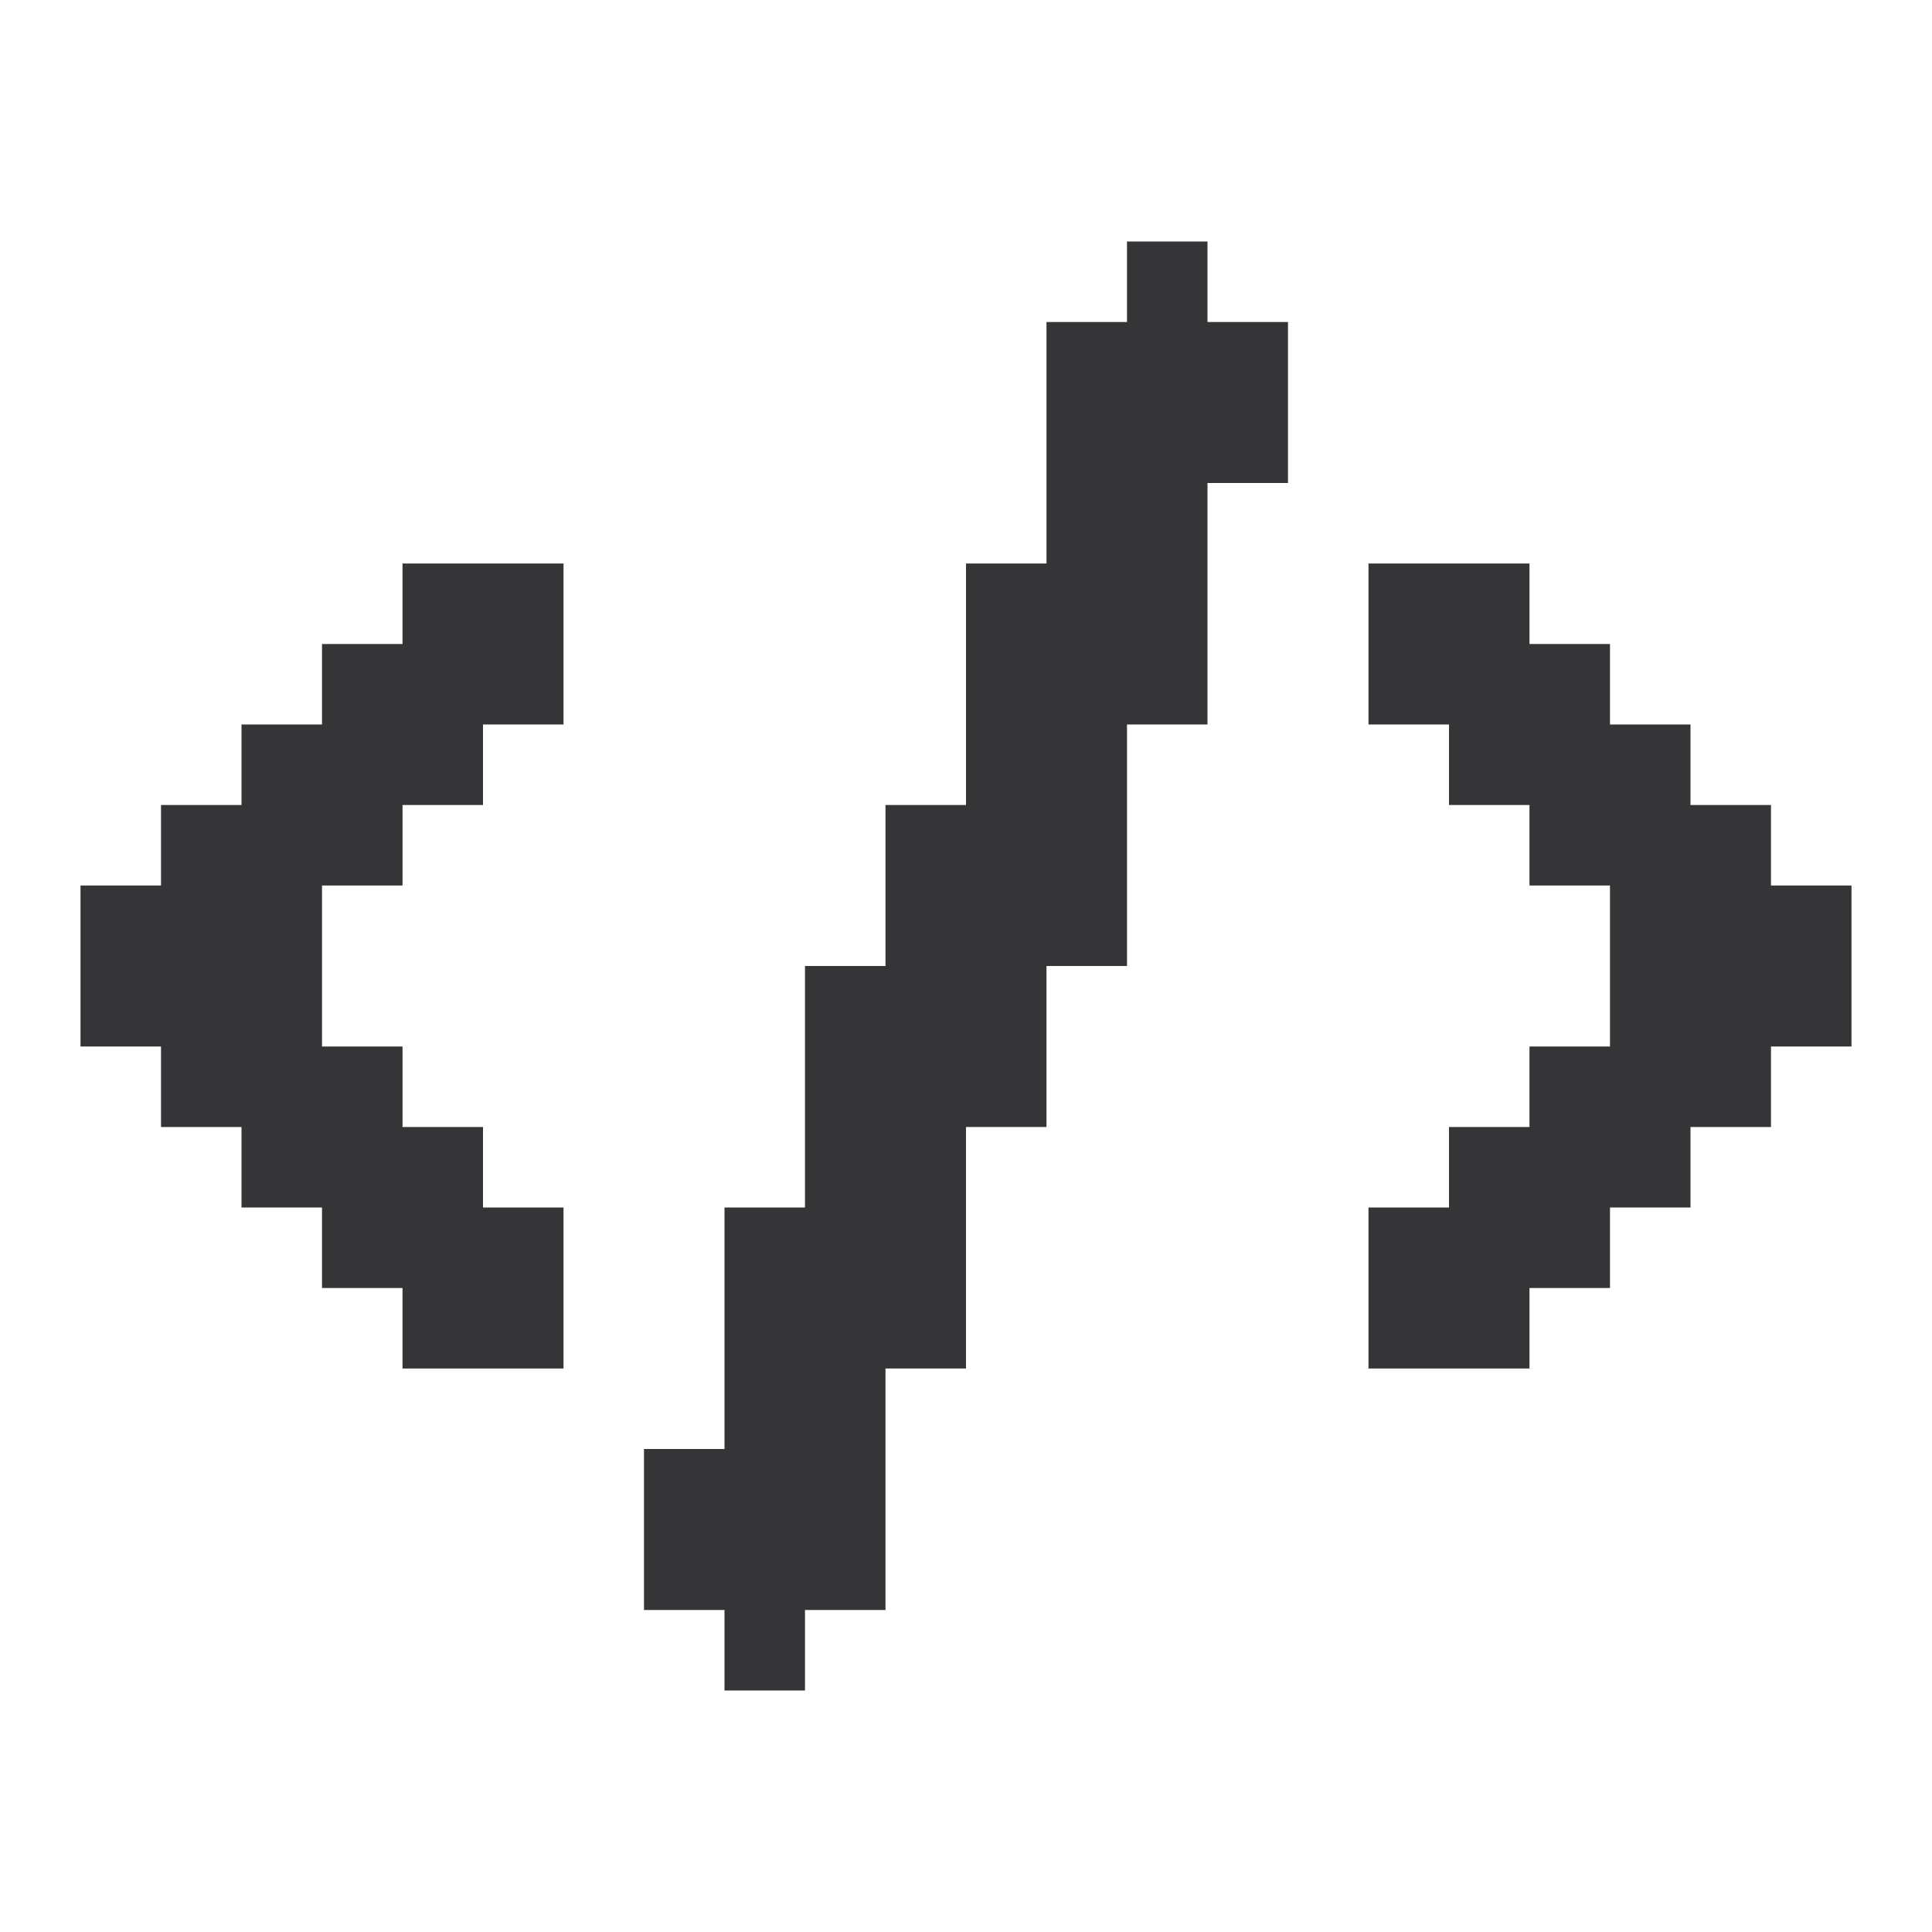
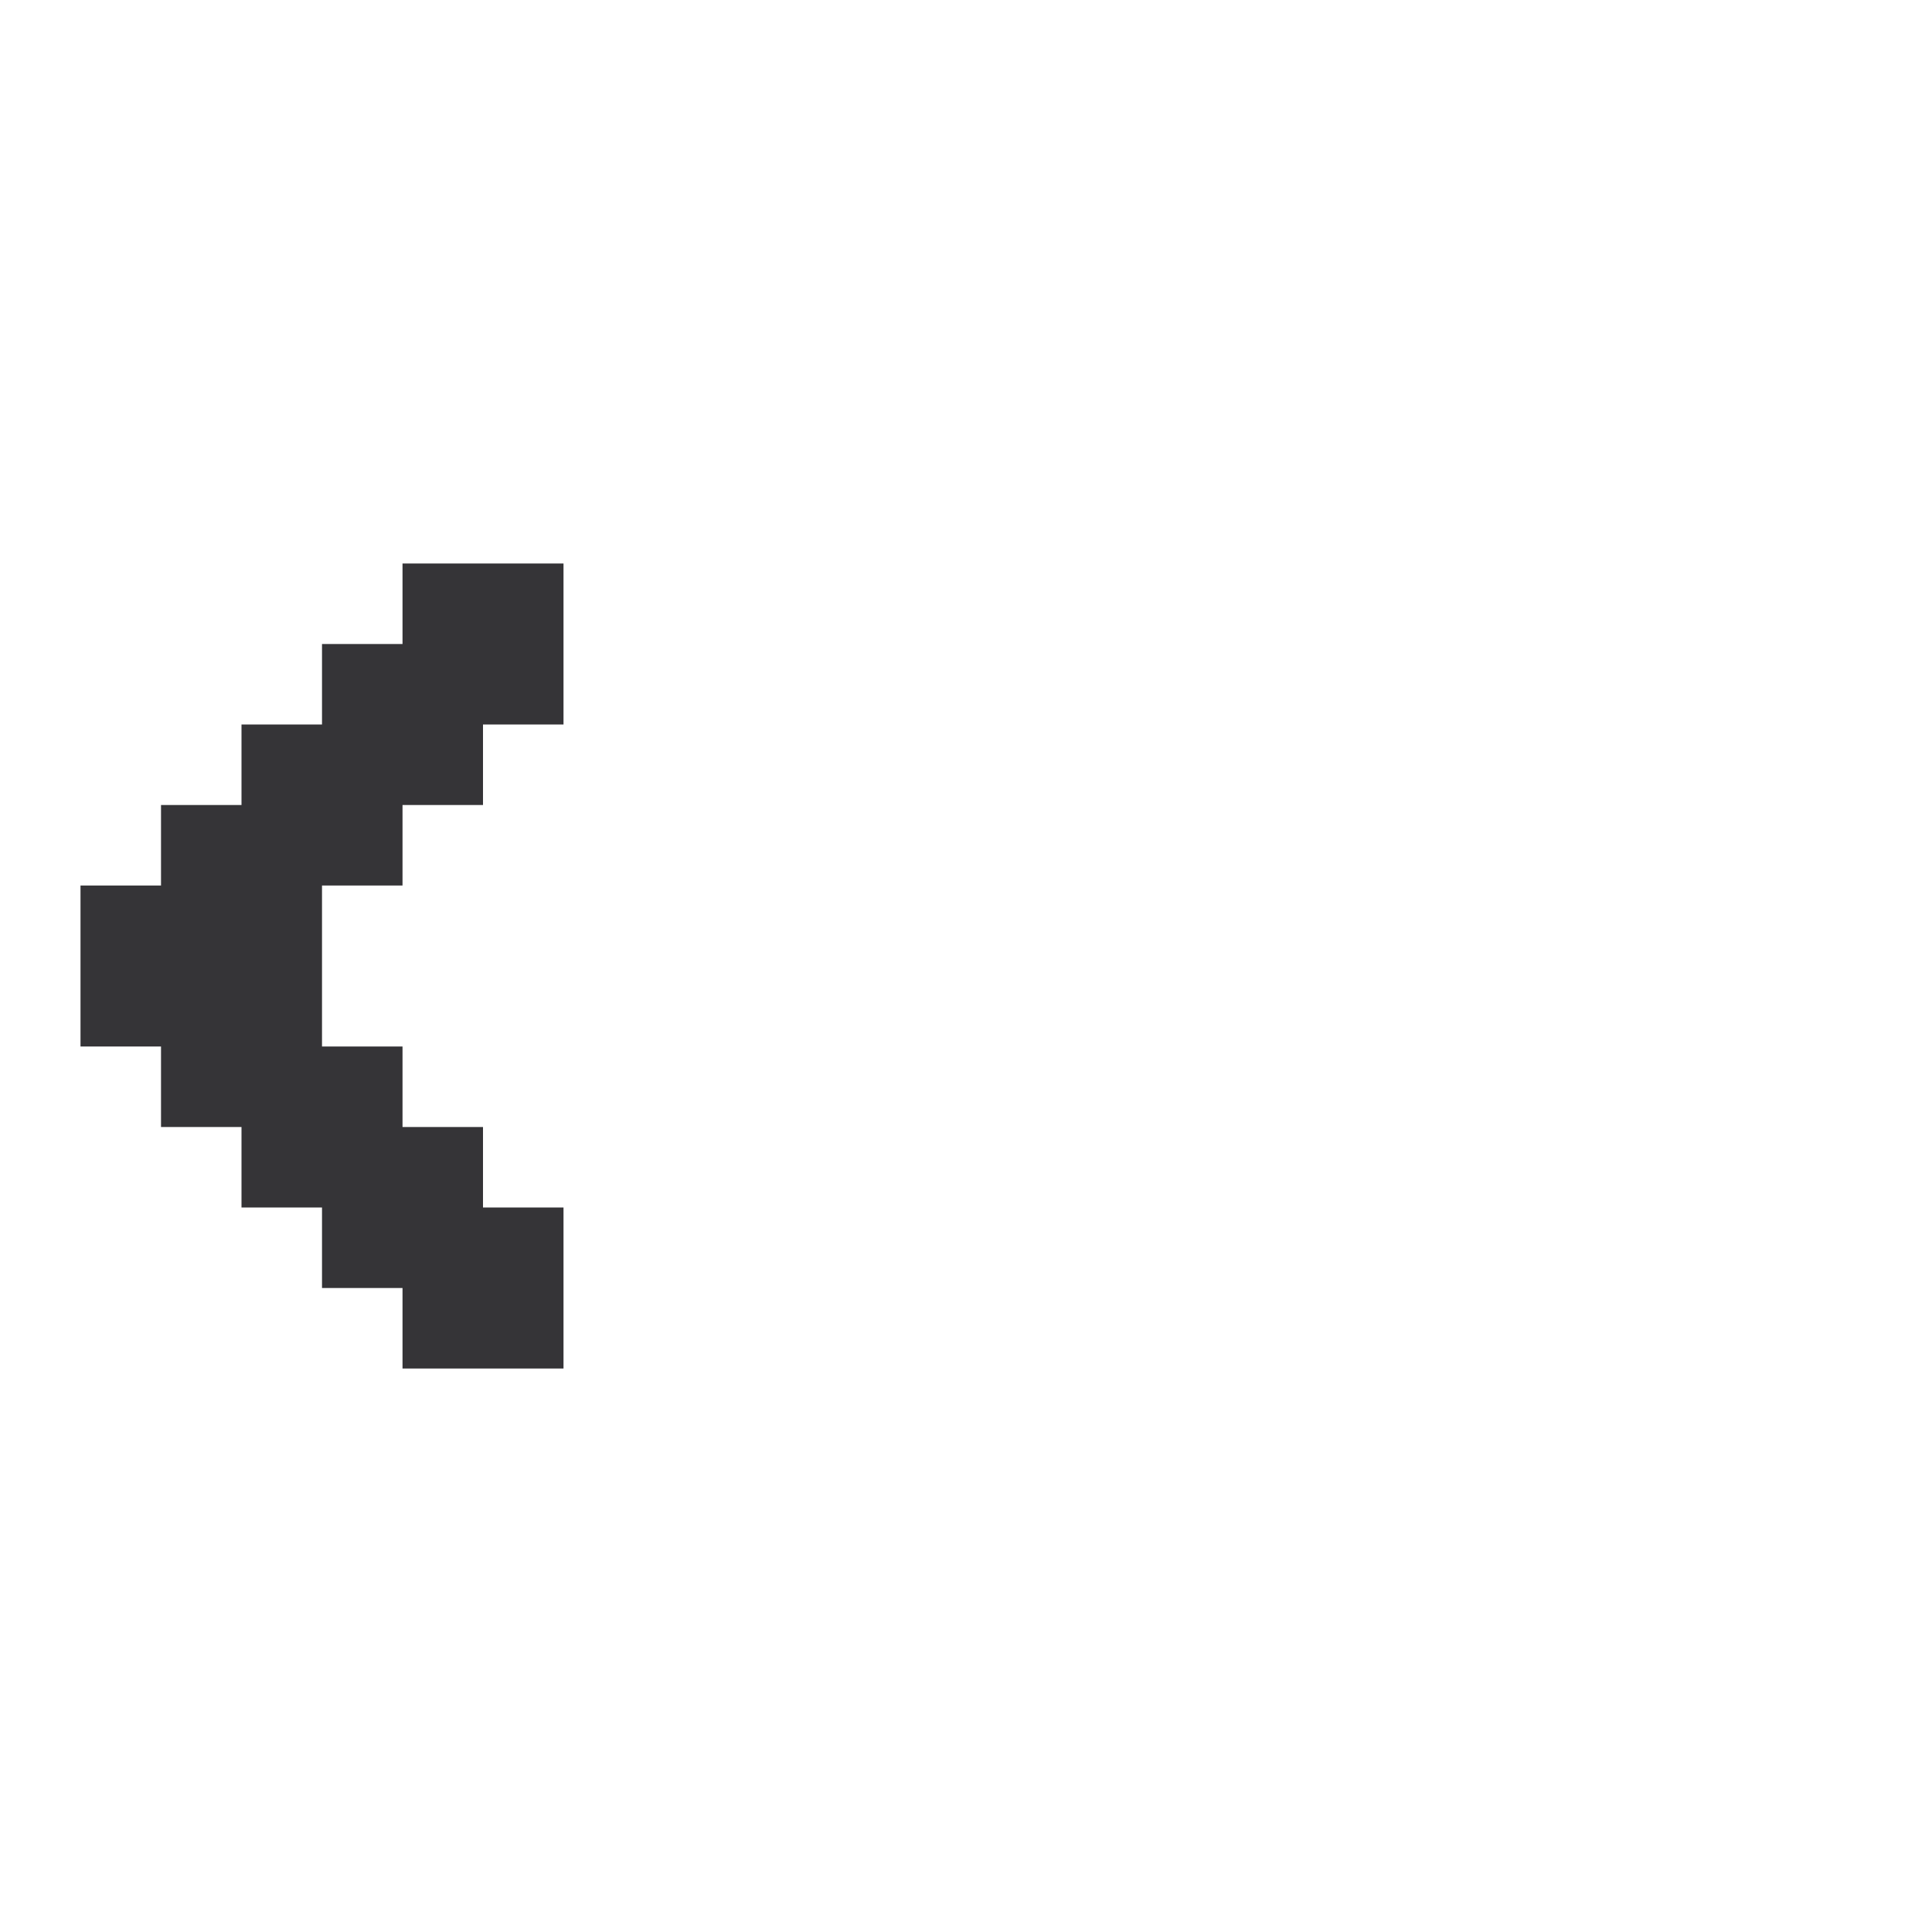
<svg xmlns="http://www.w3.org/2000/svg" width="85" height="85" viewBox="0 0 85 85" fill="none">
-   <path d="M53.125 14.167H56.666V21.25H53.125V31.875H49.583V42.5H46.041V49.583H42.5V60.208H38.958V70.833H35.416V74.375H31.875V70.833H28.333V63.75H31.875V53.125H35.416V42.5H38.958V35.417H42.5V24.792H46.041V14.167H49.583V10.625H53.125V14.167Z" fill="#353437" />
-   <path d="M81.458 38.959V46.042H77.916V49.584H74.375V53.125H70.833V56.667H67.291V60.209H60.208V53.125H63.75V49.584H67.291V46.042H70.833V38.959H67.291V35.417H63.75V31.875H60.208V24.792H67.291V28.334H70.833V31.875H74.375V35.417H77.916V38.959H81.458Z" fill="#353437" />
  <path d="M24.792 24.792V31.875H21.25V35.417H17.709V38.959H14.167V46.042H17.709V49.584H21.25V53.125H24.792V60.209H17.709V56.667H14.167V53.125H10.625V49.584H7.084V46.042H3.542V38.959H7.084V35.417H10.625V31.875H14.167V28.334H17.709V24.792H24.792Z" fill="#353437" />
</svg>